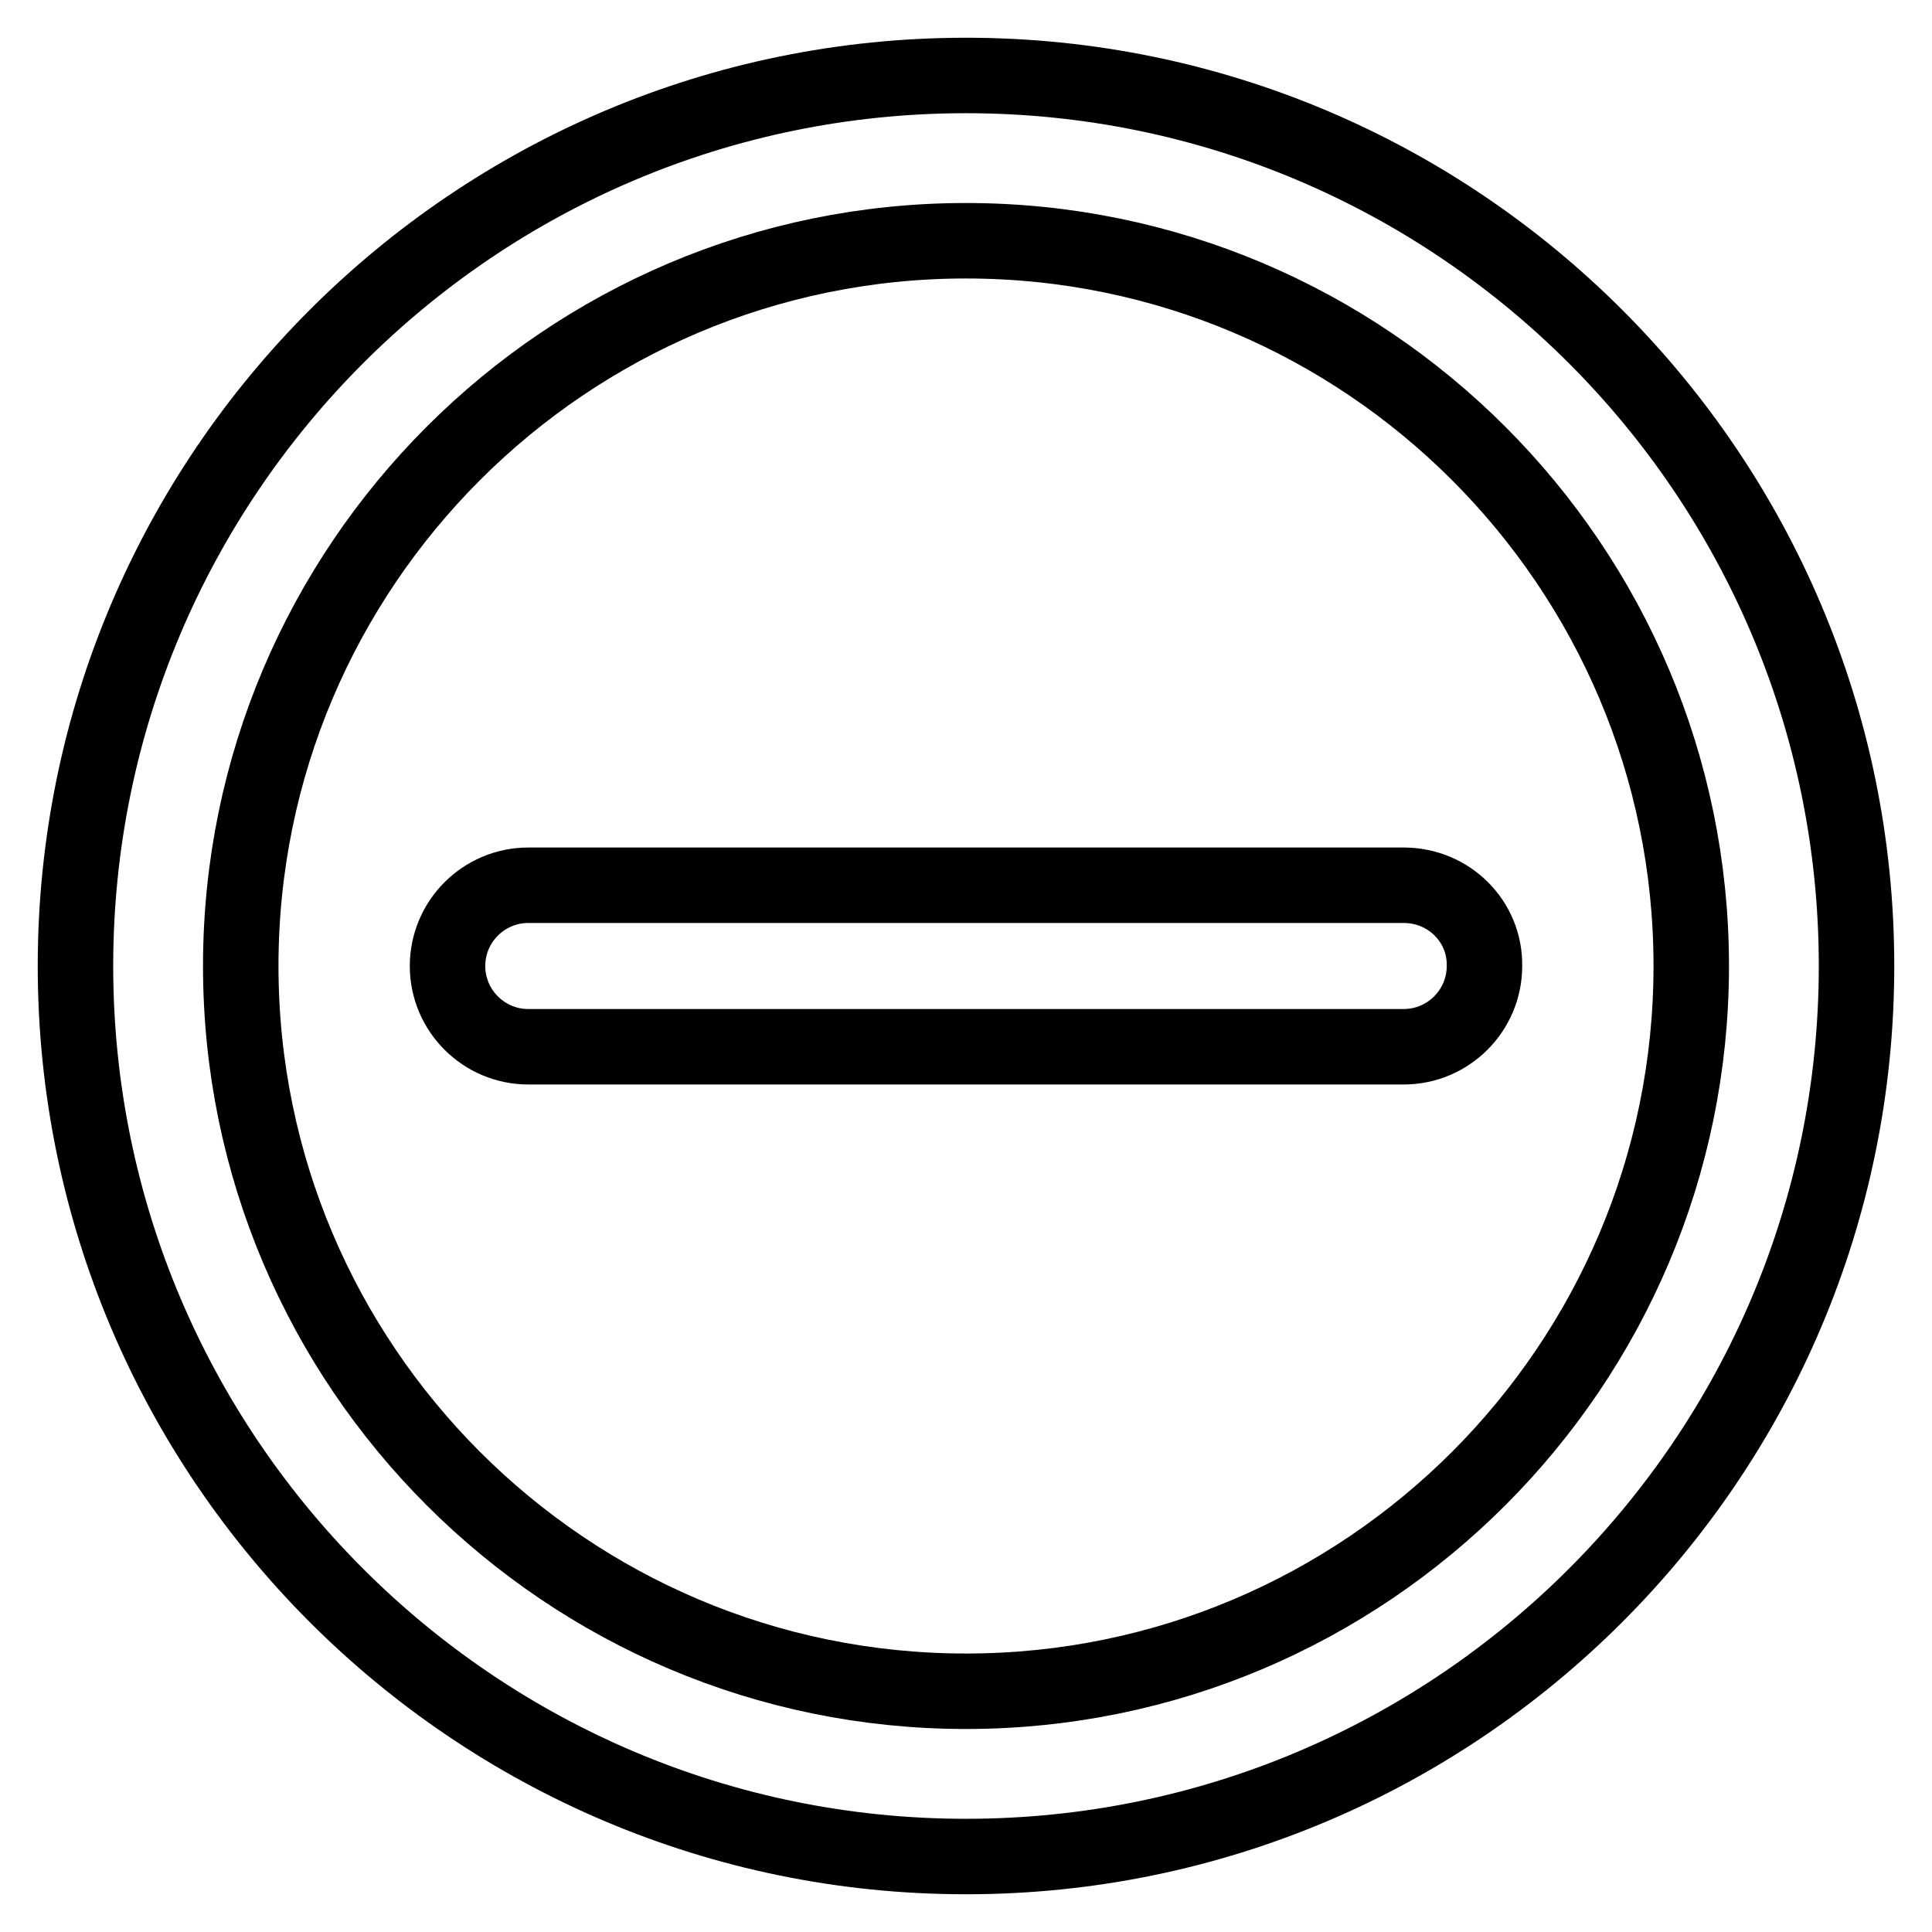
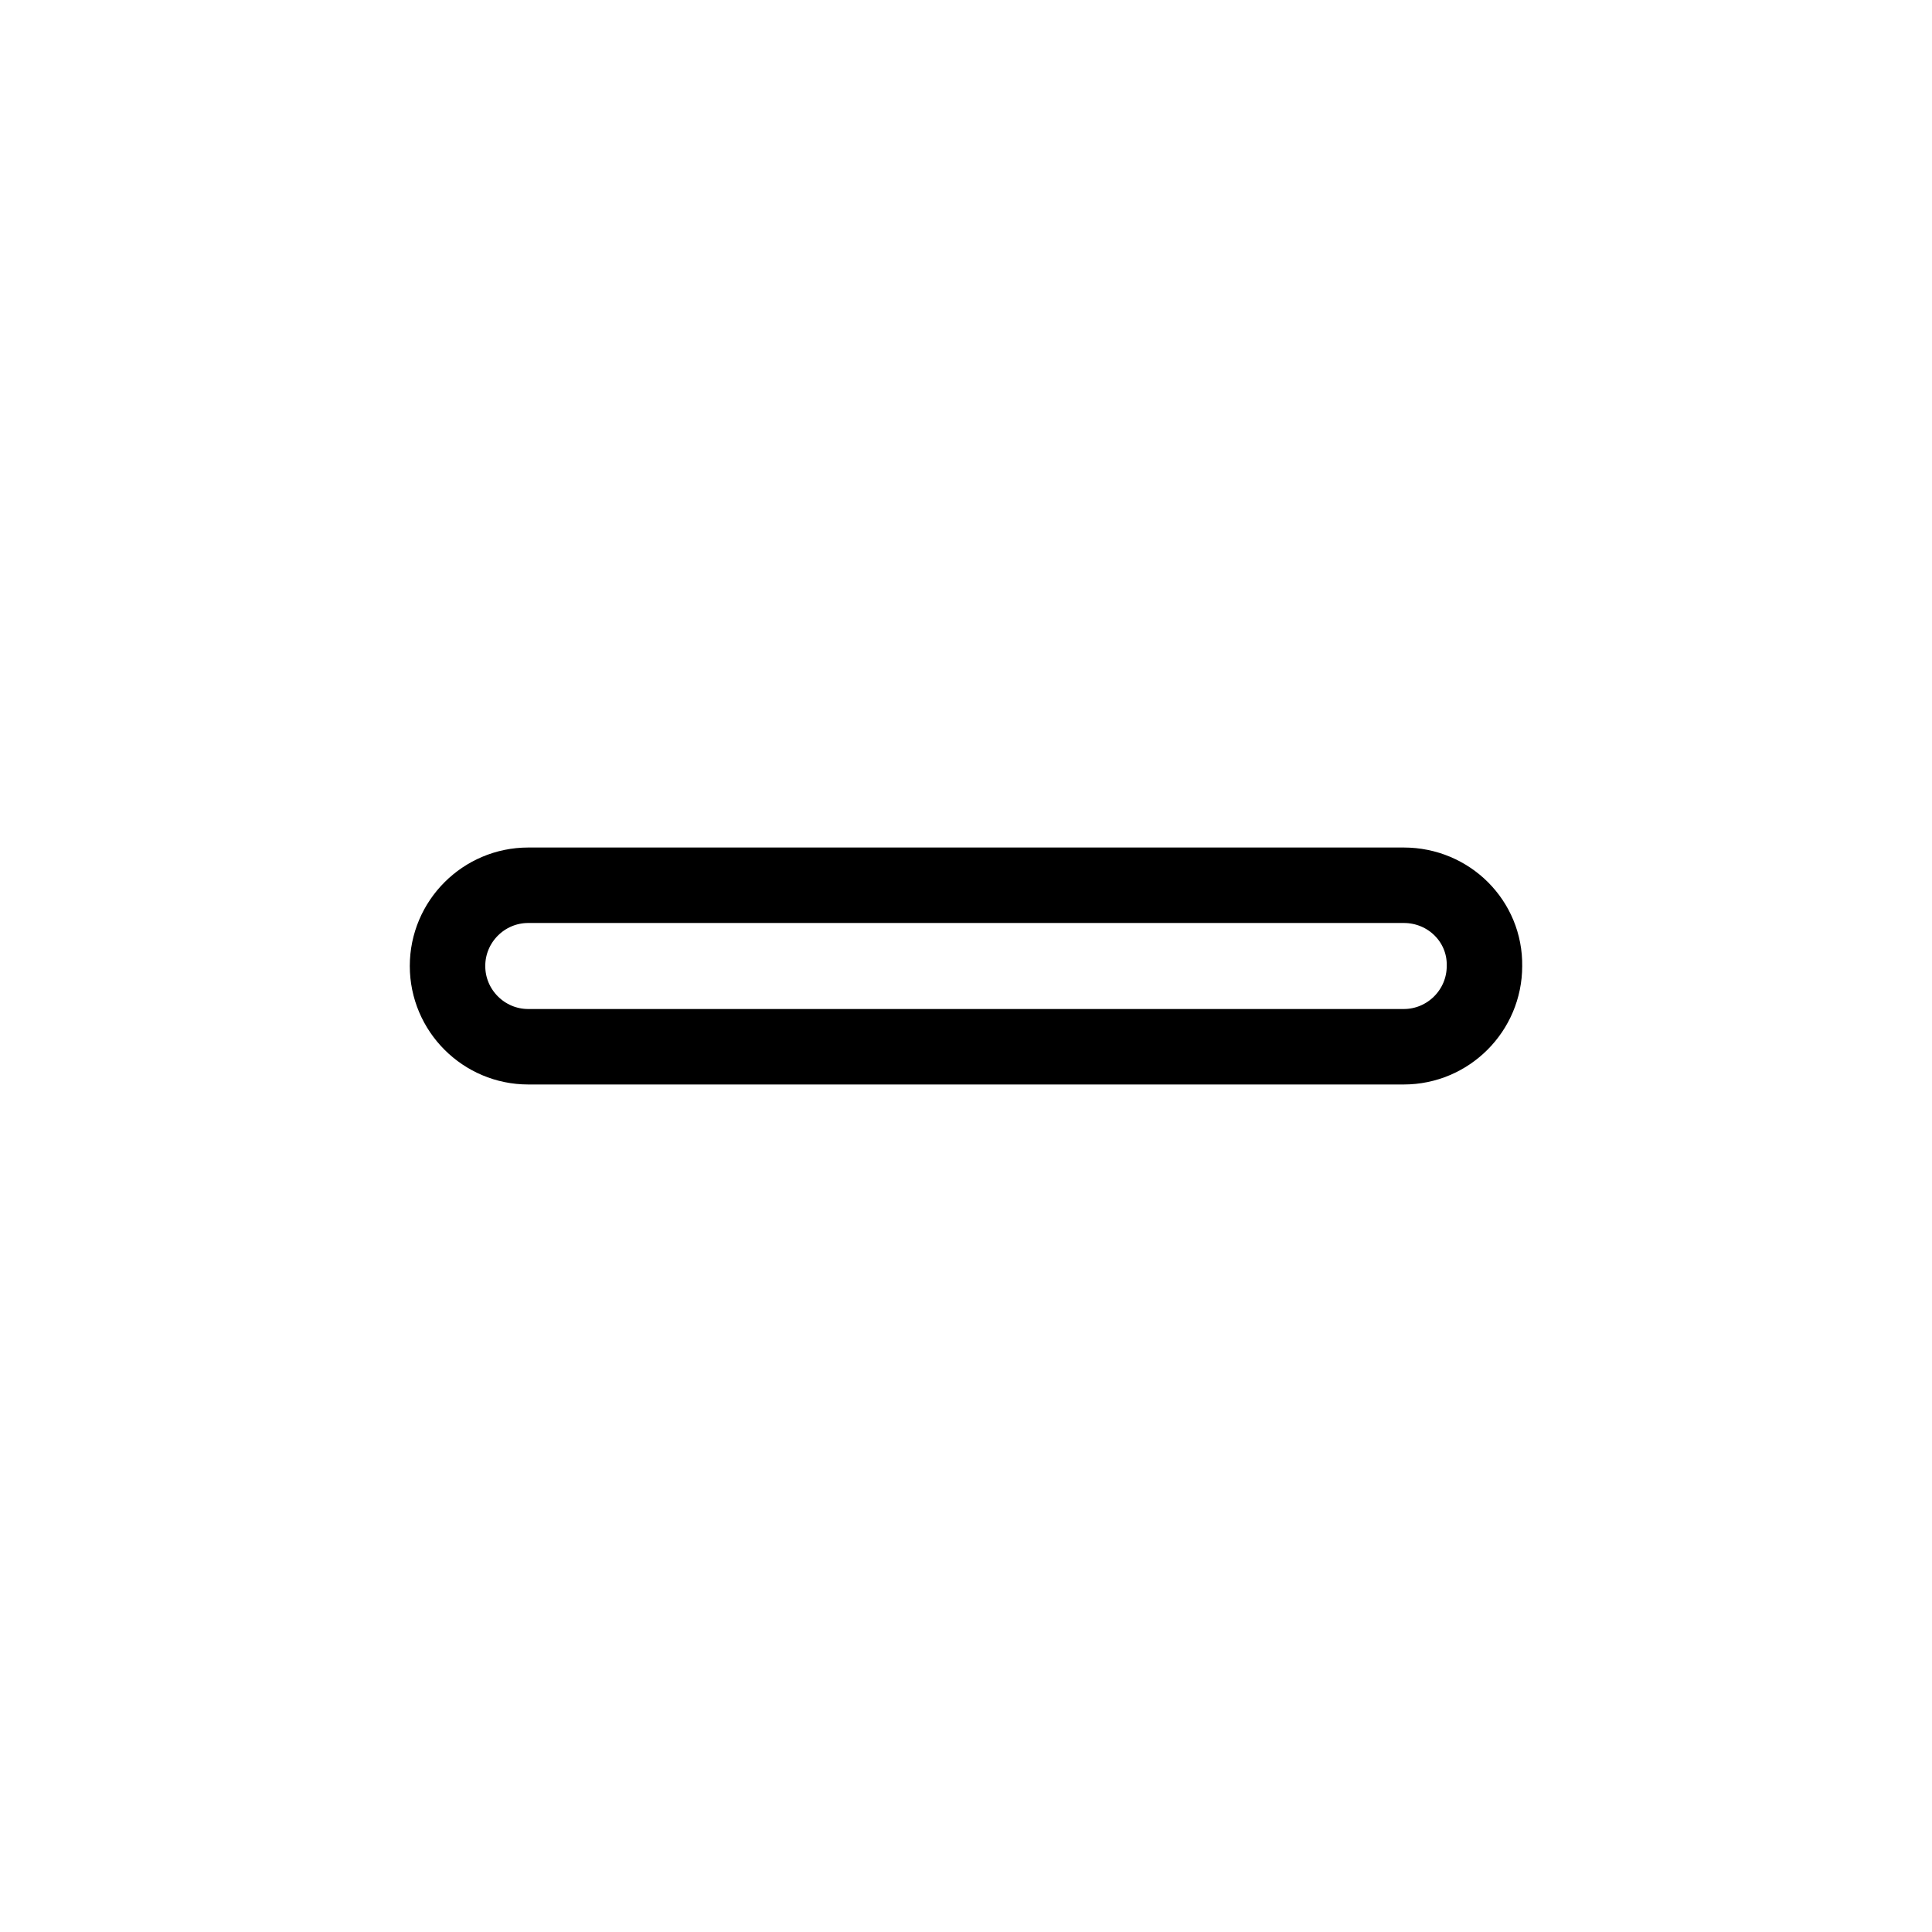
<svg xmlns="http://www.w3.org/2000/svg" version="1.1" x="0px" y="0px" viewBox="0 0 256 256" enable-background="new 0 0 256 256" xml:space="preserve">
  <g>
    <g>
      <g>
        <g>
-           <path stroke-width="10" fill-opacity="0" stroke="#000000" d="M128,10C62.9,10,10,62.9,10,128c0,65.1,52.9,118,118,118c65.1,0,118-52.9,118-118C246,62.9,193.1,10,128,10z M128,224.1c-53,0-96.1-43.1-96.1-96.1S75,31.9,128,31.9S224.1,75,224.1,128S181,224.1,128,224.1z" />
          <path stroke-width="10" fill-opacity="0" stroke="#000000" d="M186,117.3H70c-5.9,0-10.7,4.8-10.7,10.7c0,5.9,4.8,10.7,10.7,10.7H186c5.9,0,10.7-4.8,10.7-10.7C196.8,122.1,192,117.3,186,117.3z" />
        </g>
      </g>
      <g />
      <g />
      <g />
      <g />
      <g />
      <g />
      <g />
      <g />
      <g />
      <g />
      <g />
      <g />
      <g />
      <g />
      <g />
    </g>
  </g>
</svg>